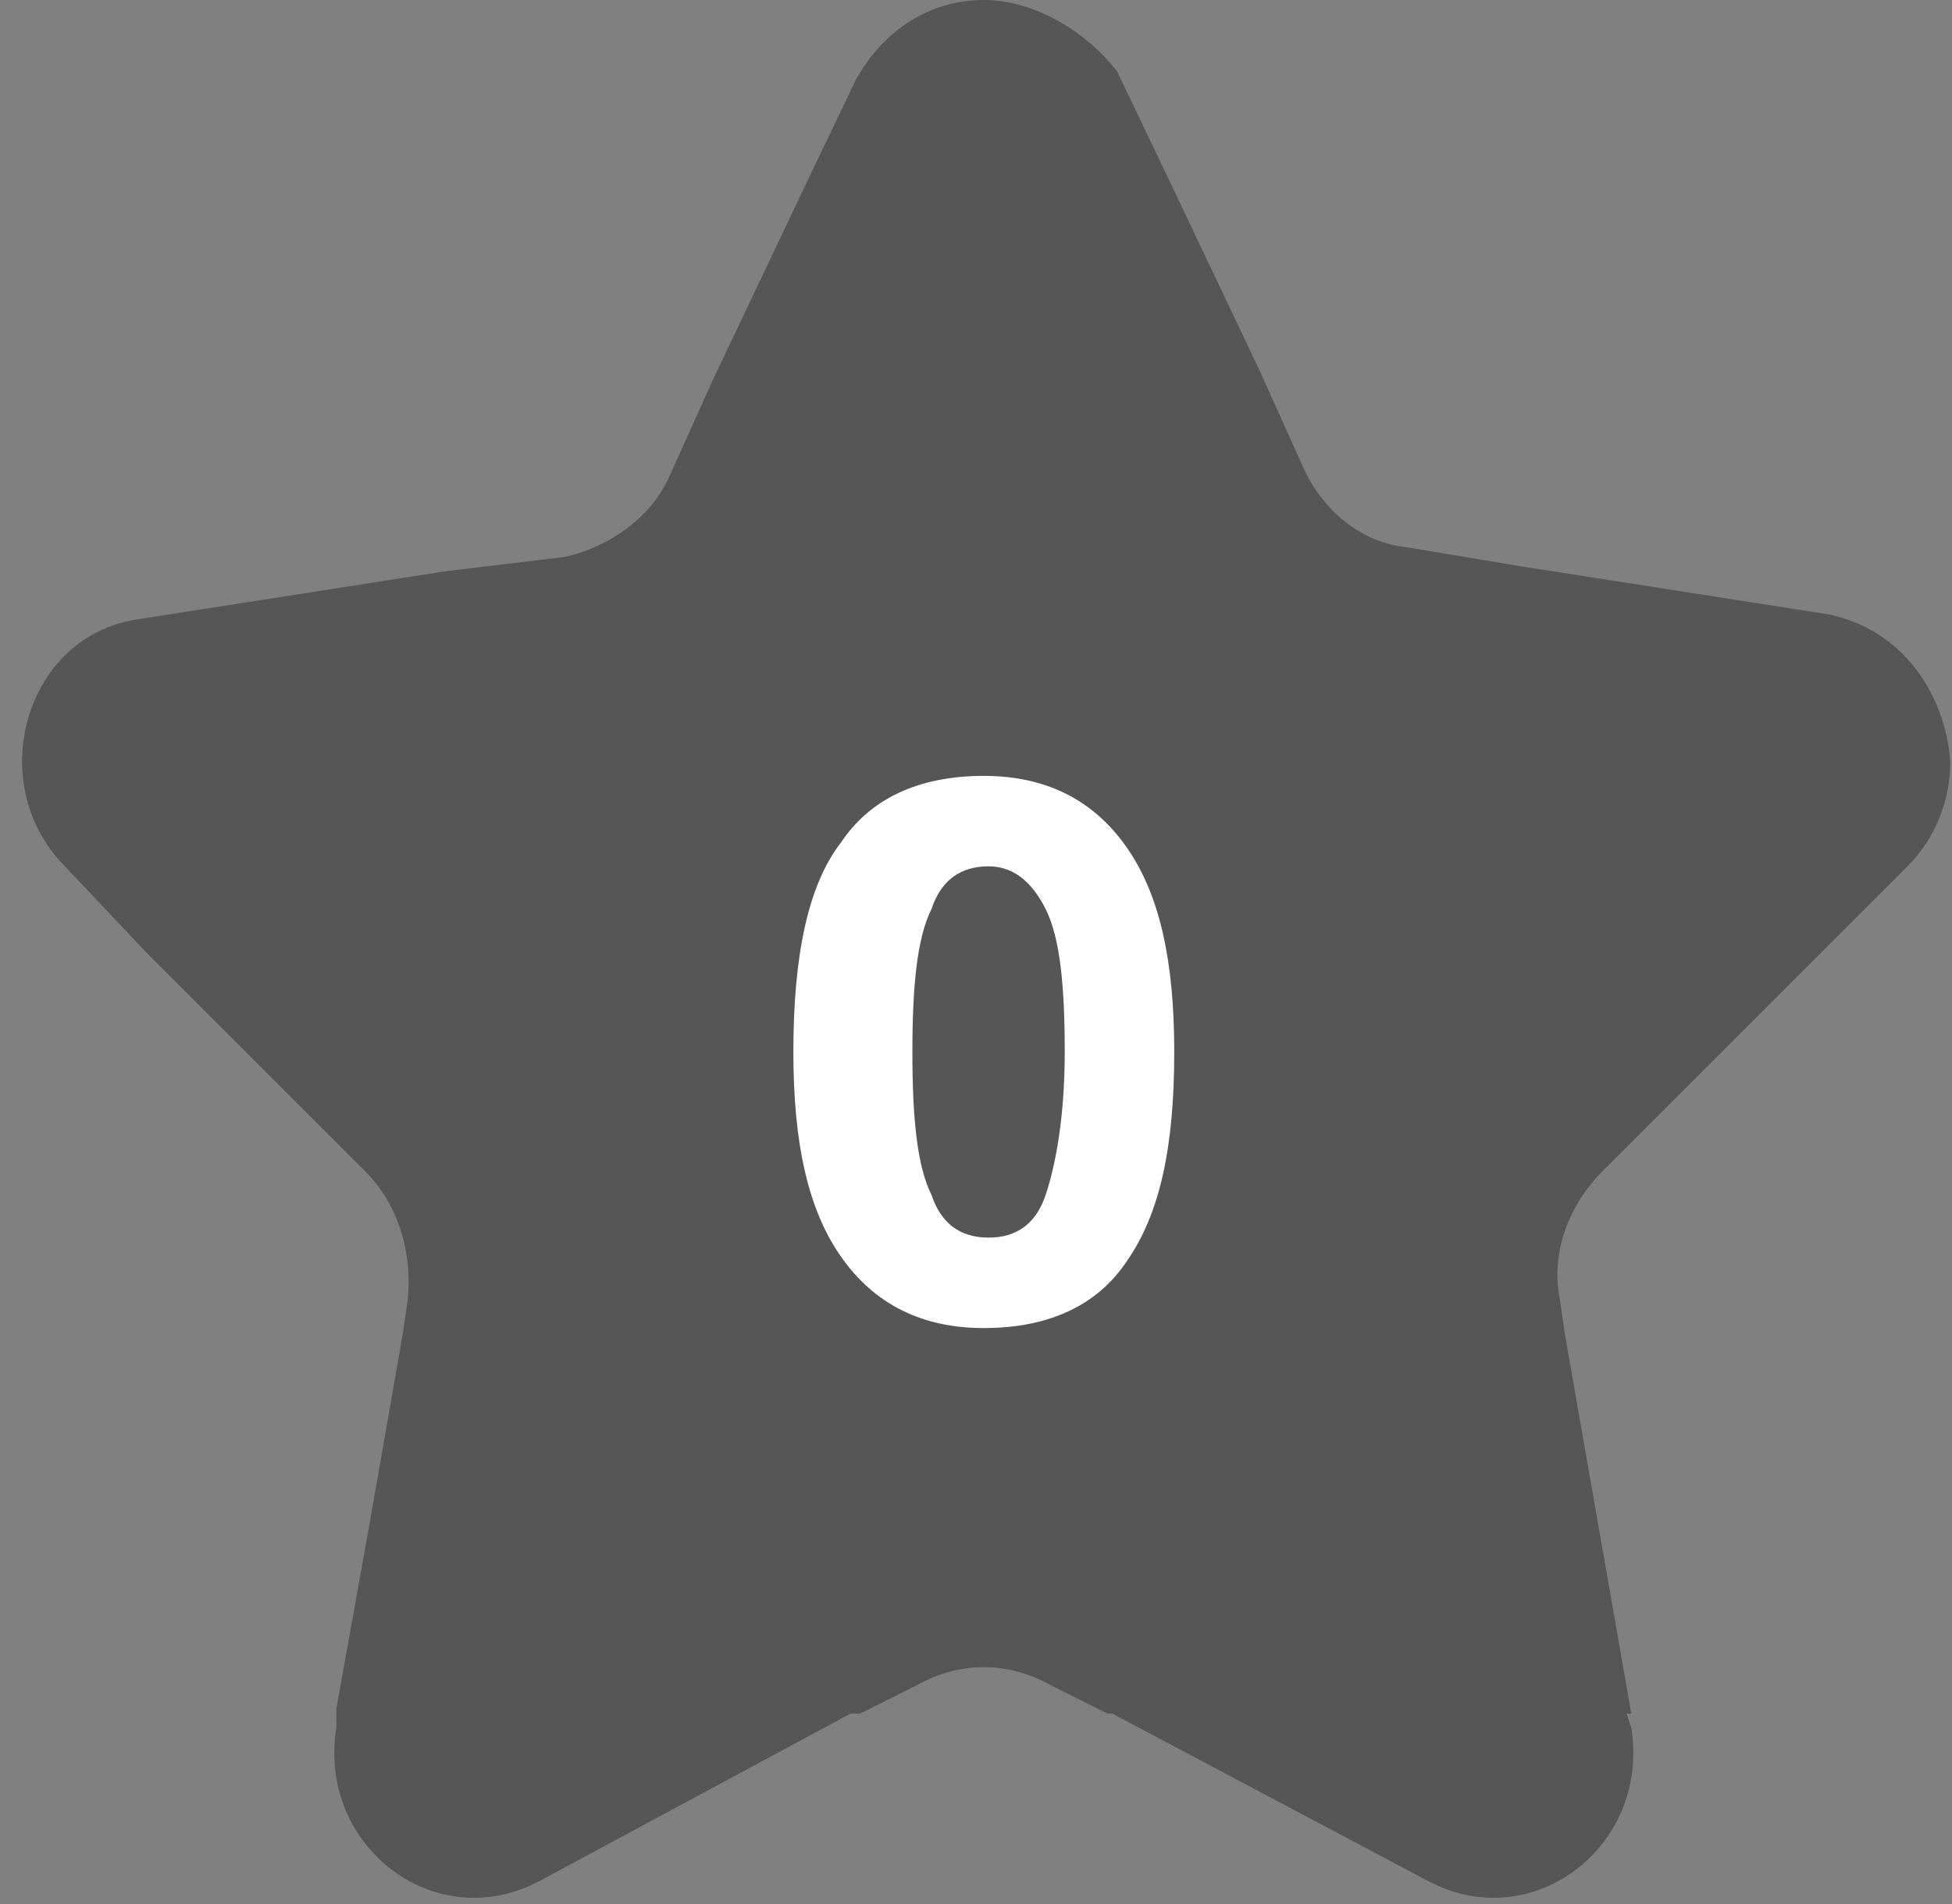
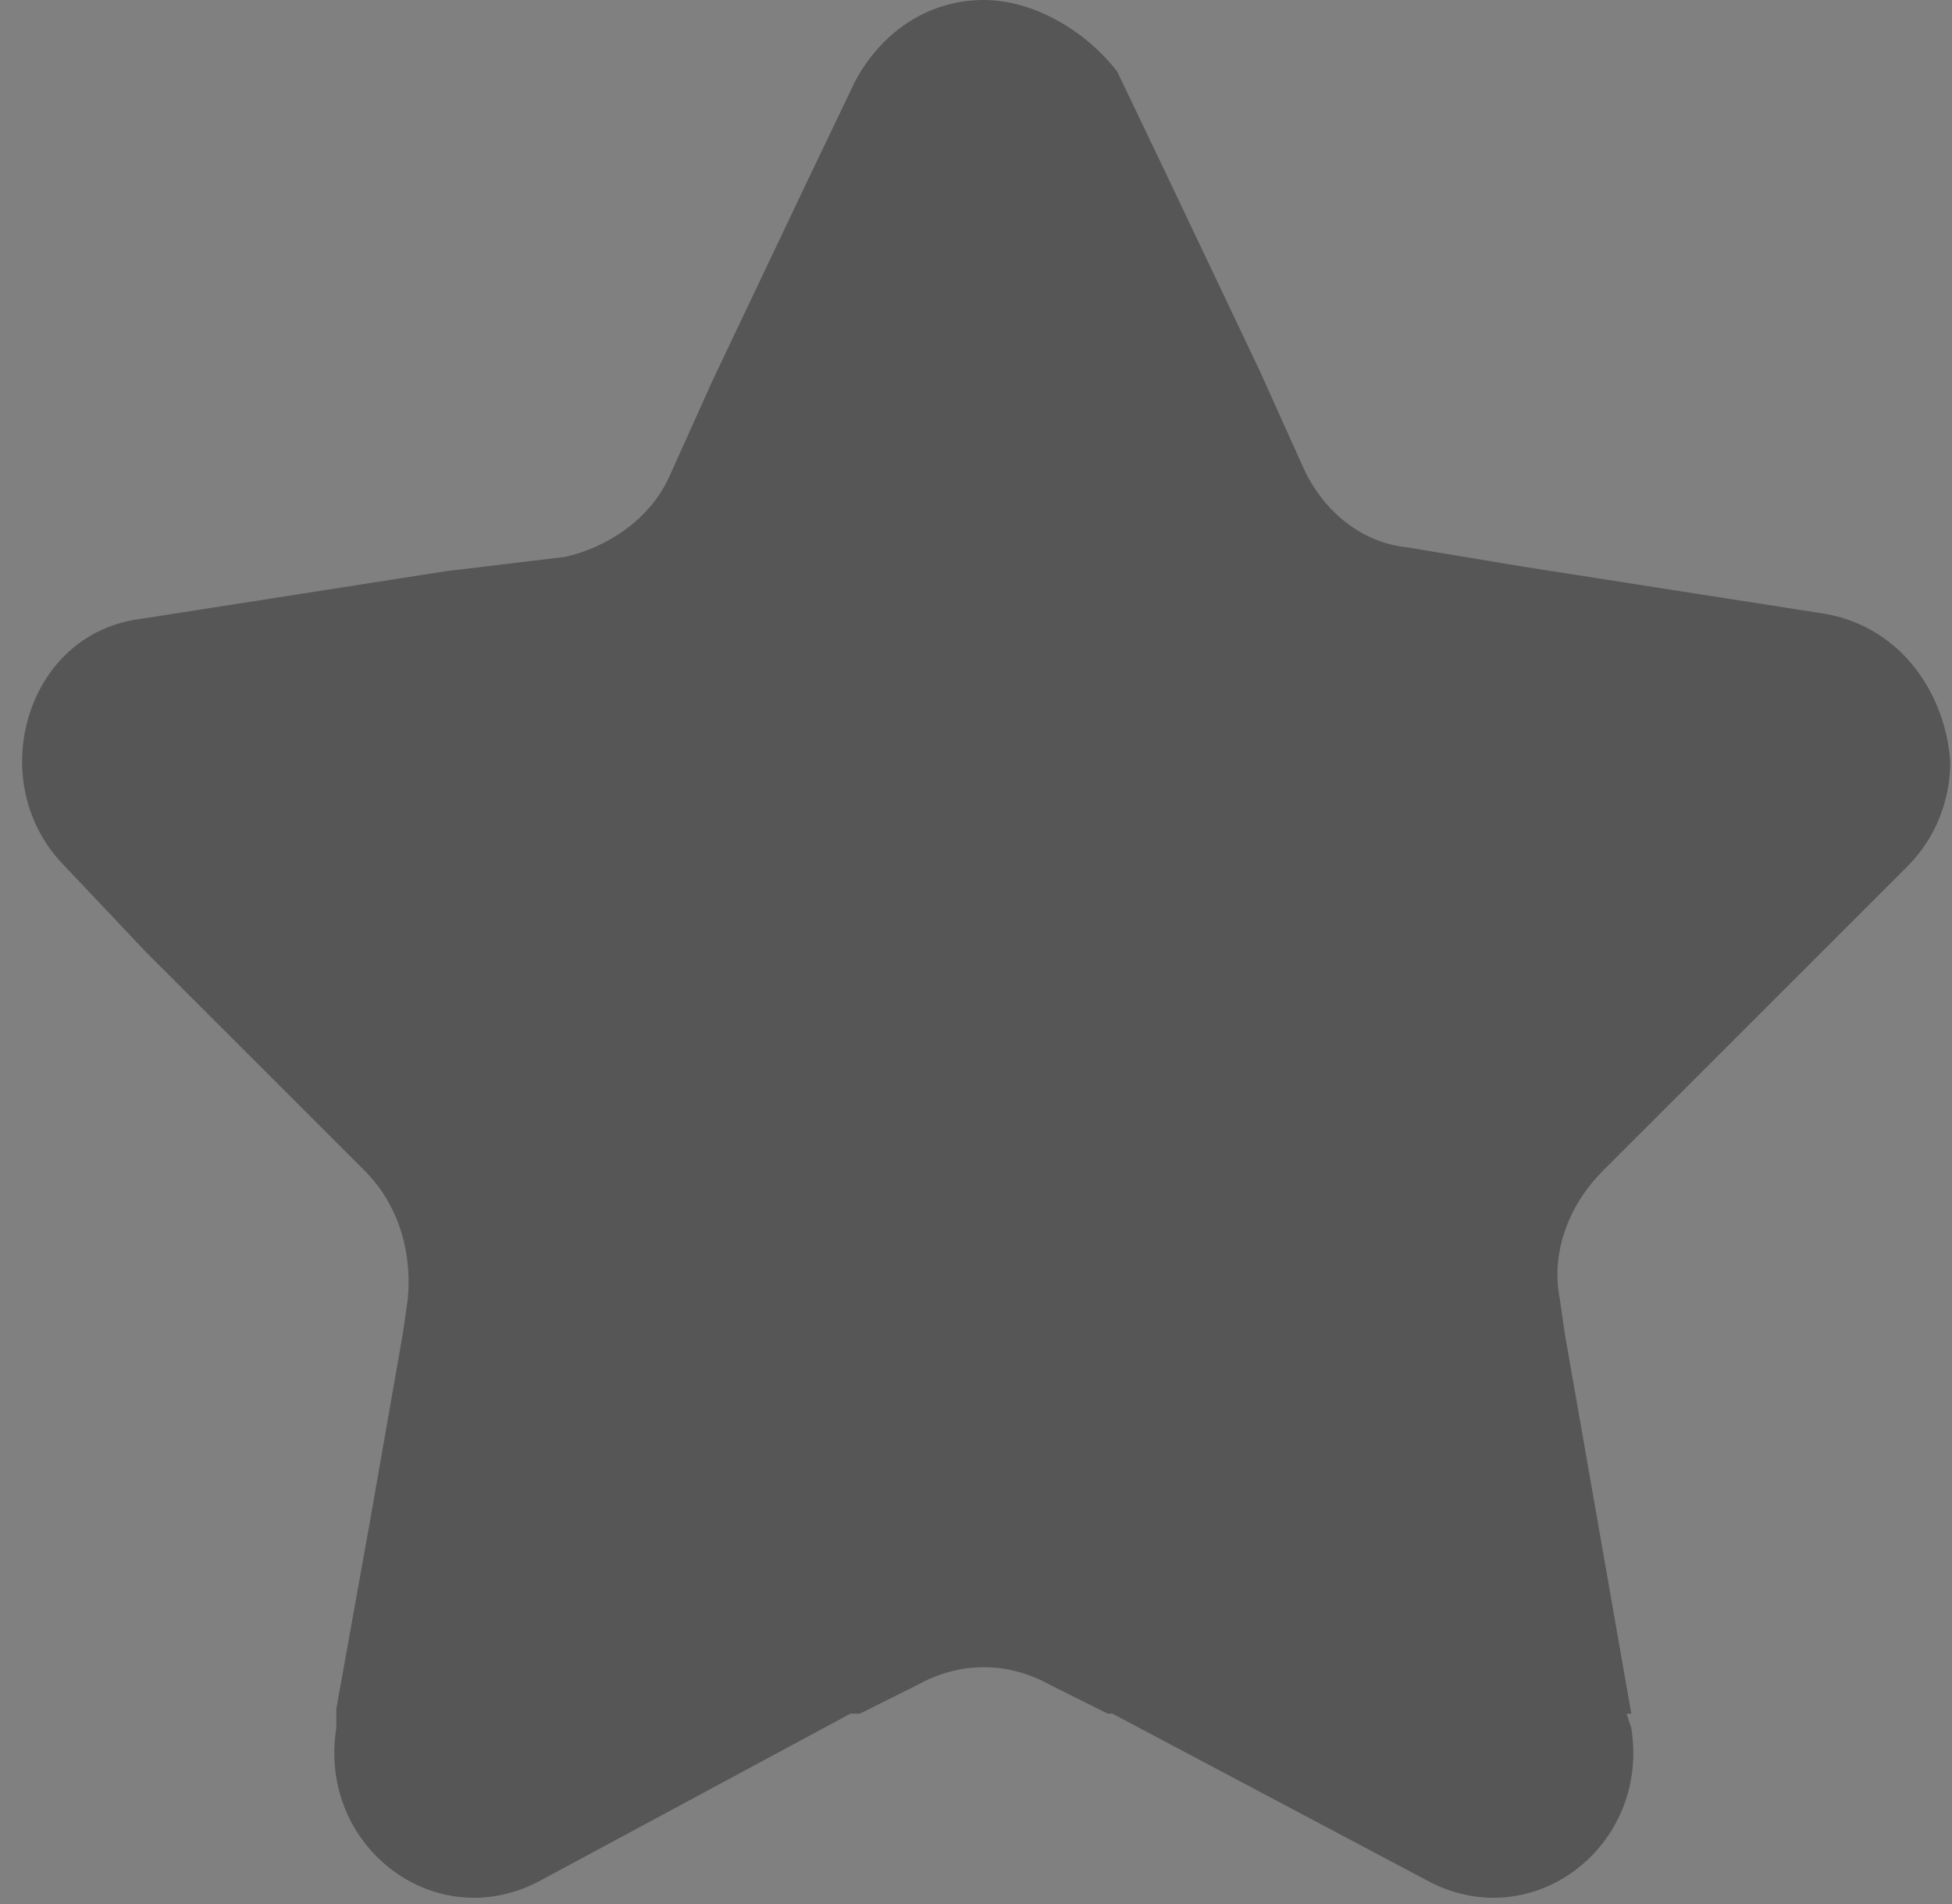
<svg xmlns="http://www.w3.org/2000/svg" width="41px" height="40px" viewBox="0 0 41 40" version="1.1">
  <rect x="0" y="0" width="41" height="40" fill="#808080" stroke="none" />
  <title>rating_0</title>
  <desc>Created with Sketch.</desc>
  <g id="Page-1" stroke="none" stroke-width="1" fill="none" fill-rule="evenodd">
    <g id="rating_0" transform="translate(-0.336, 0)">
      <path d="M38.7,12.9 L32.3,11.9 L29.9,11.5 C28.9,11.4 28.1,10.7 27.7,9.8 L26.8,7.8 L24.9,3.8 L23.8,1.5 C23.1,0.6 22,0 21,0 C19.9,0 18.9,0.6 18.3,1.7 L17.2,4 L15.3,8 L14.4,10 C14,10.9 13.1,11.5 12.2,11.7 L9.7,12 L3.3,13 C1.7,13.2 0.8,14.6 0.8,16 C0.8,16.8 1.1,17.6 1.7,18.2 L3.4,20 L7.4,24 L8,24.6 C8.7,25.3 9,26.3 8.9,27.3 L8.8,28 L8.1,32 L7.4,35.9 L7.4,36.3 C7,38.8 9.5,40.7 11.7,39.5 L18.2,36 L18.4,36 L19.6,35.4 C20.5,34.9 21.5,34.9 22.4,35.4 L23.6,36 L23.7,36 L30.3,39.5 C32.5,40.7 35,38.8 34.6,36.3 L34.5,36 L34.6,36 L33.9,32 L33.2,28 L33.1,27.3 C32.9,26.3 33.3,25.3 34,24.6 L34.6,24 L38.6,20 L40.4,18.2 C41,17.6 41.3,16.8 41.3,16 C41.2,14.6 40.3,13.2 38.7,12.9 Z" id="Path" fill="#555655" />
-       <path d="M25,22.1 C25,24.1 24.7,25.5 24,26.5 C23.4,27.4 22.4,27.9 21,27.9 C19.7,27.9 18.7,27.4 18,26.4 C17.3,25.4 17,24 17,22.1 C17,20.1 17.3,18.6 18,17.7 C18.6,16.8 19.6,16.3 21,16.3 C22.3,16.3 23.3,16.8 24,17.8 C24.7,18.8 25,20.2 25,22.1 Z M19.5,22.1 C19.5,23.5 19.6,24.5 19.9,25.1 C20.1,25.7 20.5,26 21.1,26 C21.7,26 22.1,25.7 22.3,25.1 C22.5,24.5 22.7,23.5 22.7,22.1 C22.7,20.7 22.6,19.7 22.3,19.1 C22,18.5 21.6,18.2 21.1,18.2 C20.5,18.2 20.1,18.5 19.9,19.1 C19.6,19.7 19.5,20.7 19.5,22.1 Z" id="Shape" fill="#FFFFFF" fill-rule="nonzero" />
    </g>
  </g>
</svg>